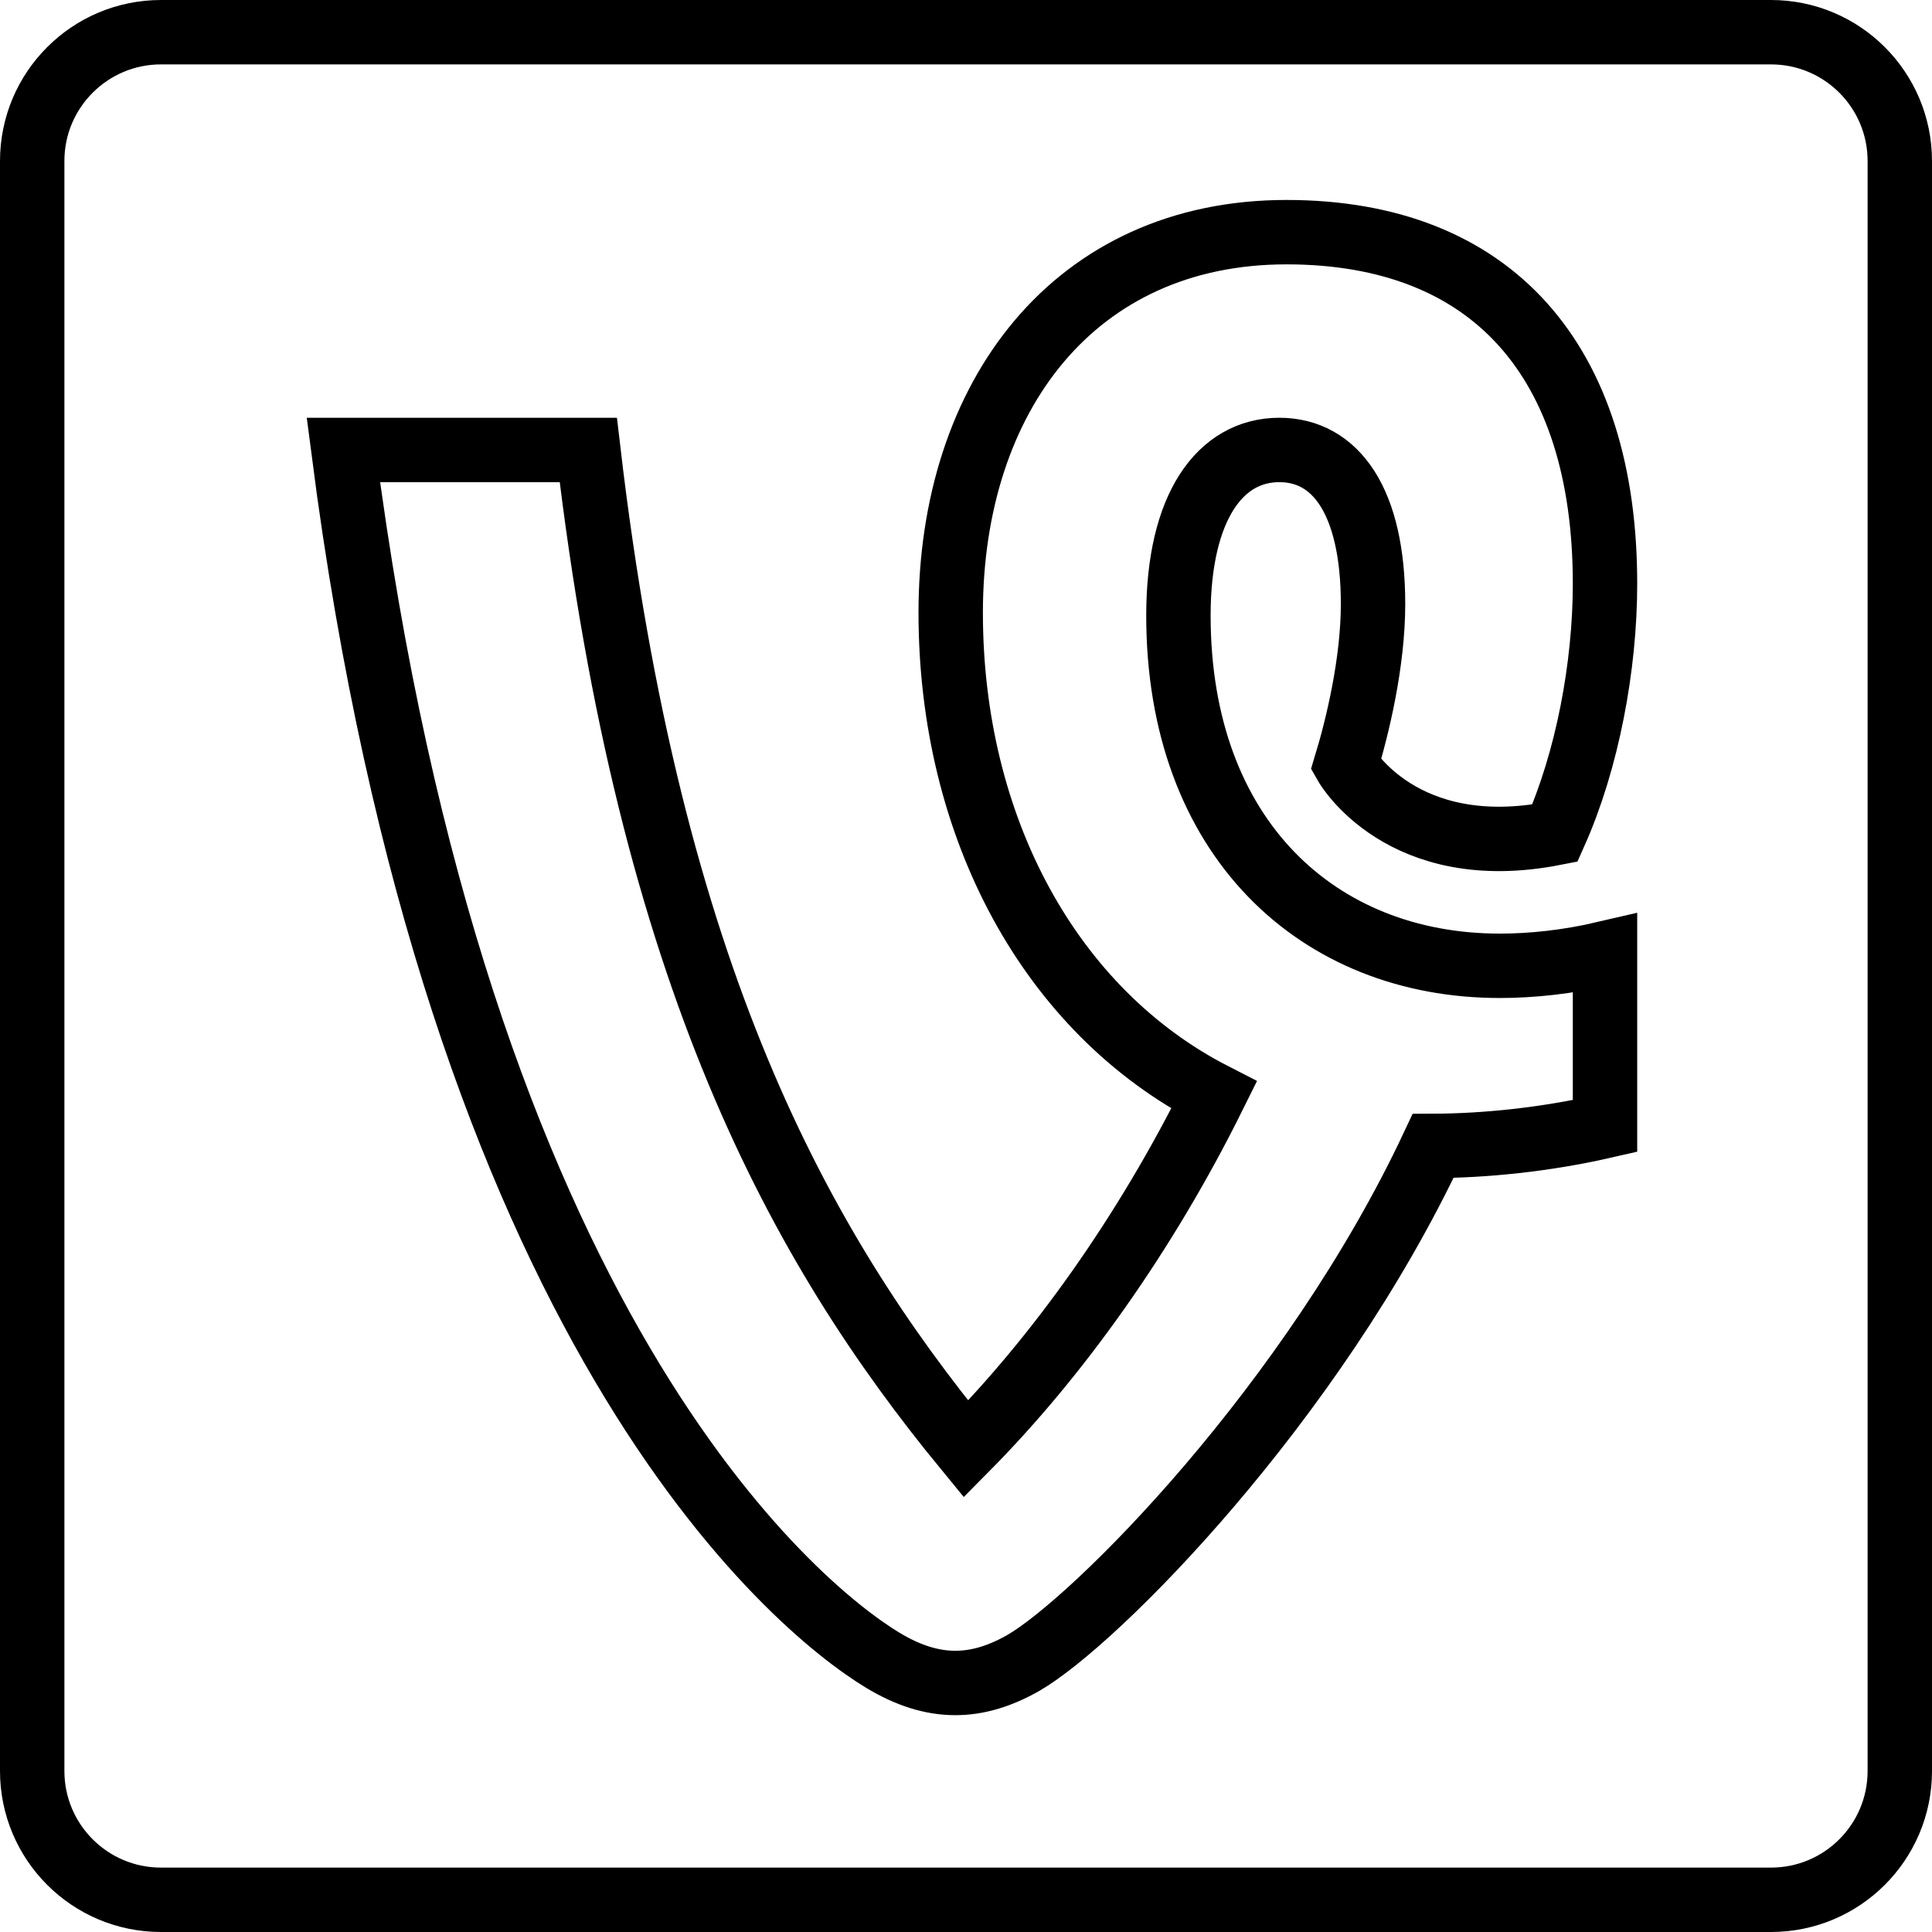
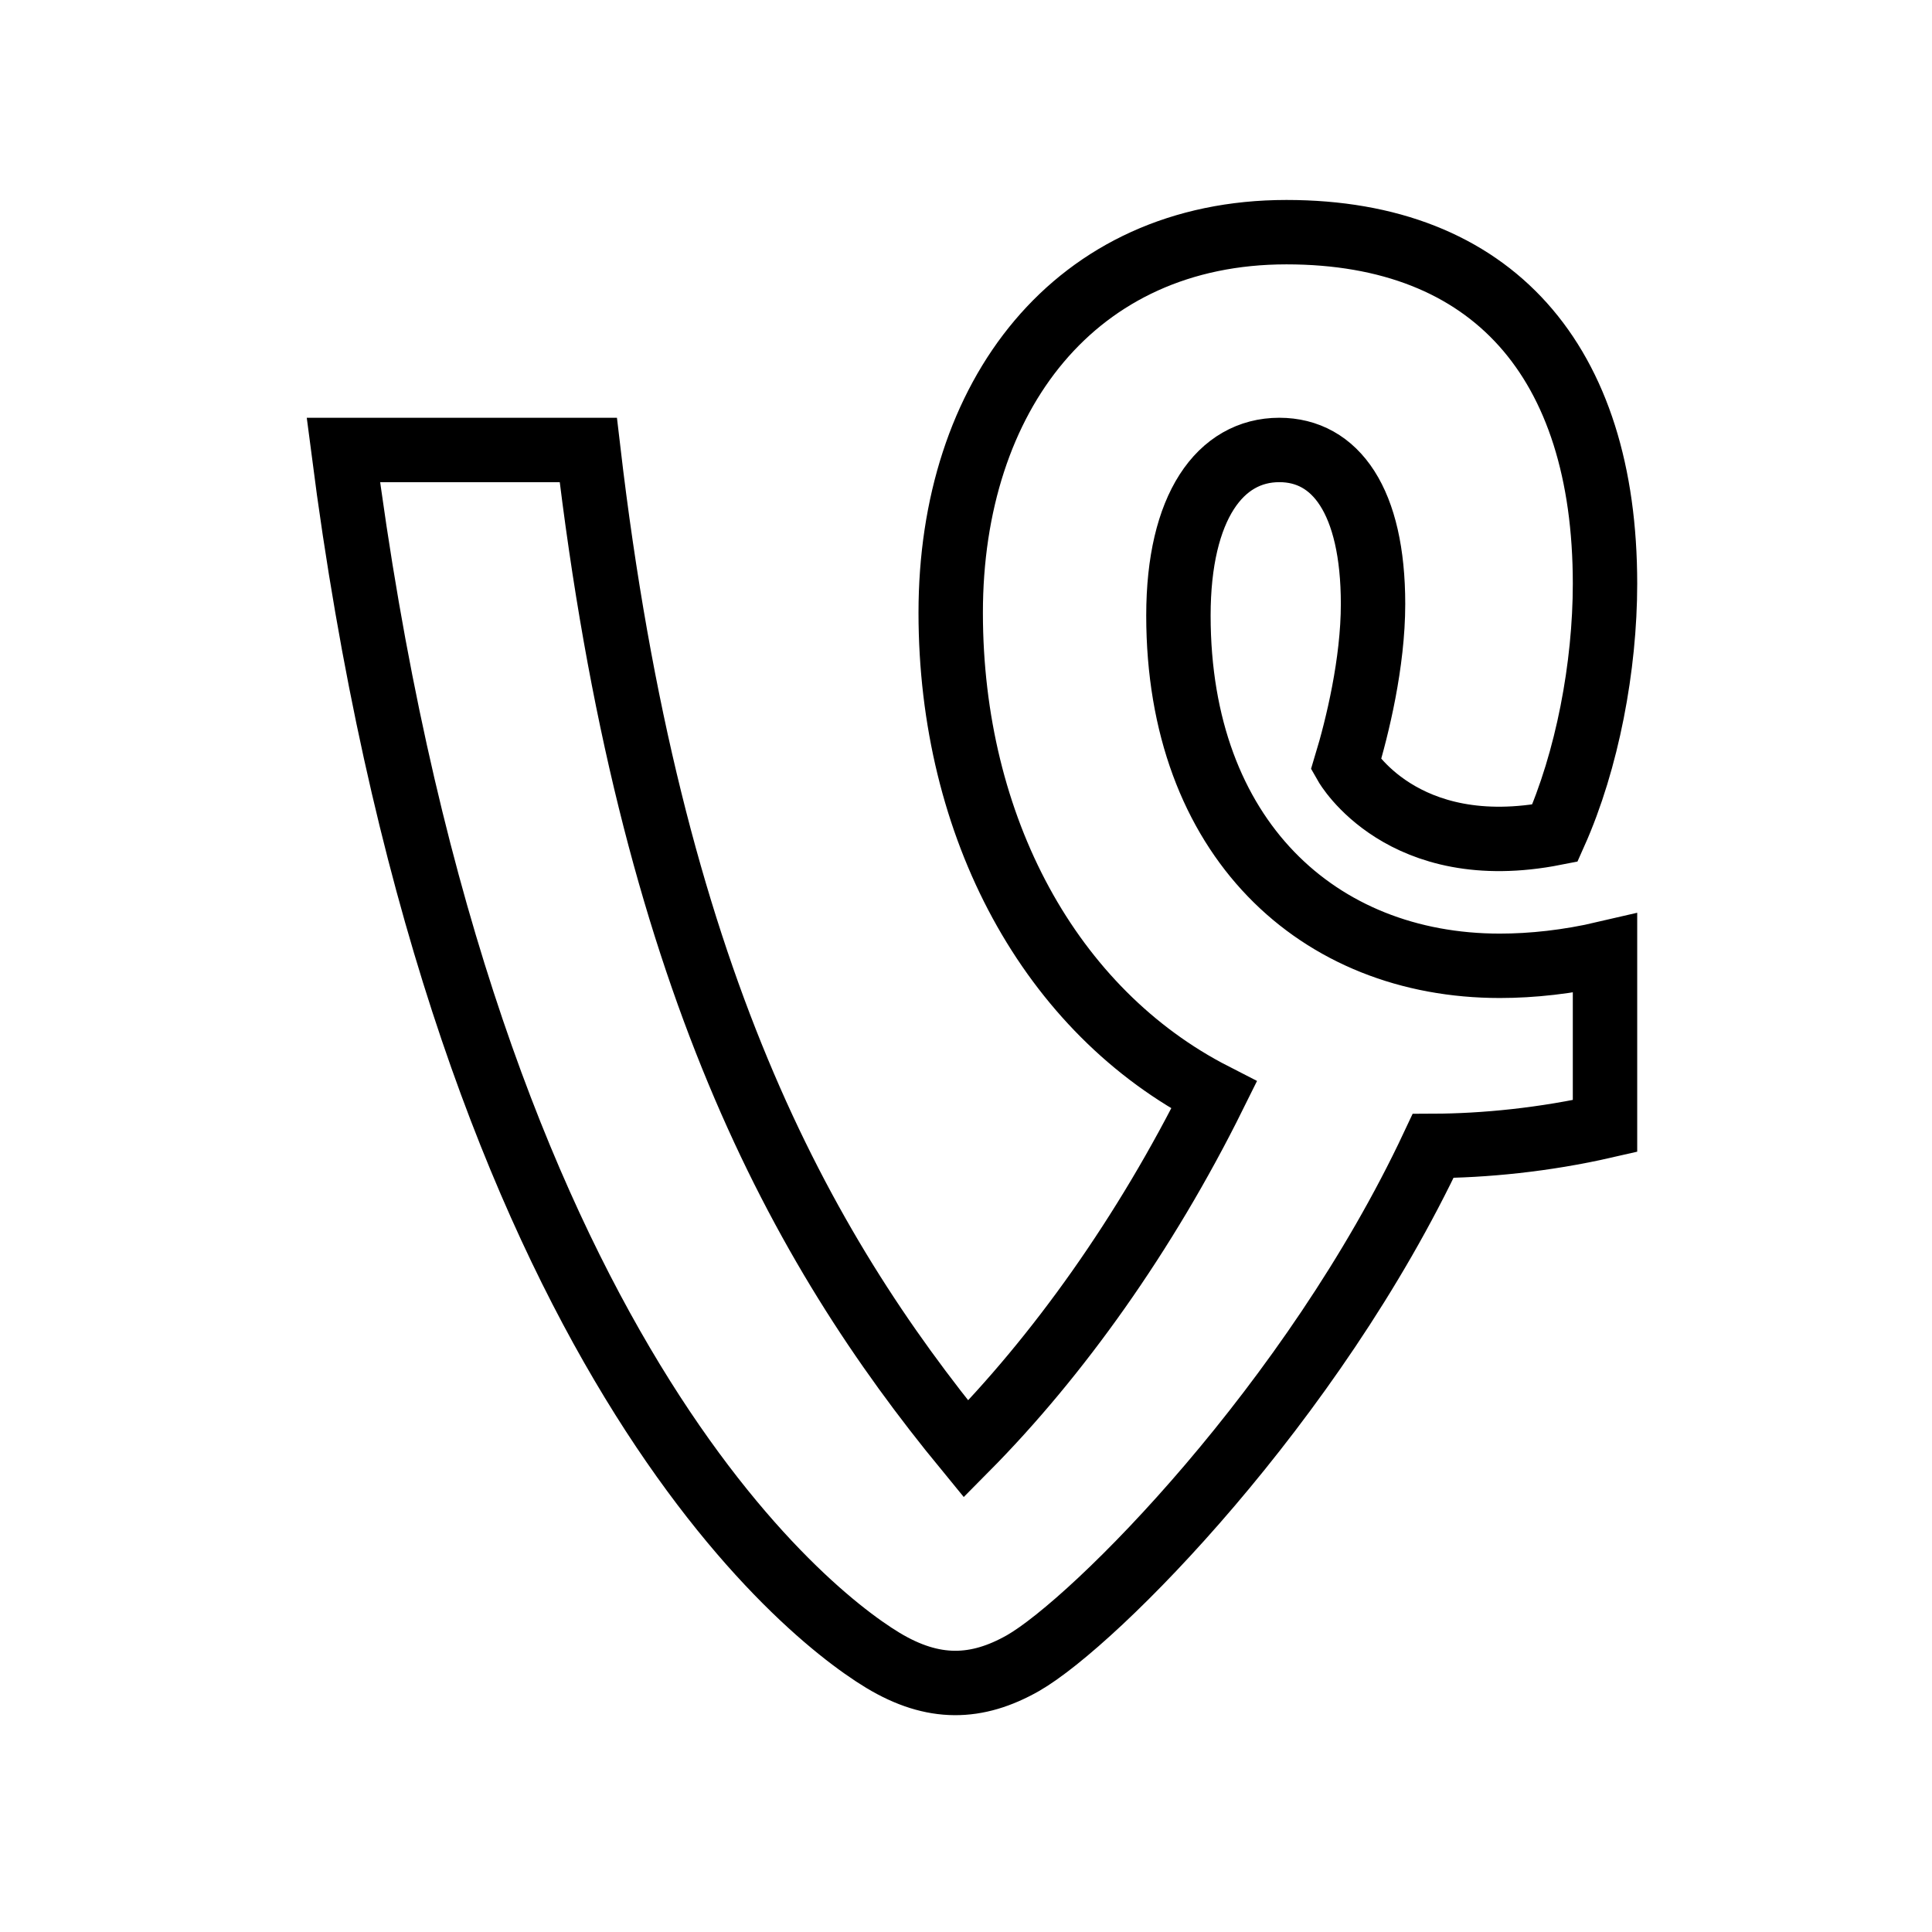
<svg xmlns="http://www.w3.org/2000/svg" height="60px" version="1.1" viewBox="0 0 60 60" width="60px">
  <title />
  <desc />
  <defs />
  <g fill="none" fill-rule="evenodd" id="Page-1" stroke="none" stroke-width="1">
    <g id="Vine" stroke="#000000" stroke-width="2" transform="translate(1, 1)">
      <path d="M48.845,33.97 L48.845,28.607 C47.694,28.876 46.577,28.994 45.578,28.994 C39.936,28.994 35.597,25.022 35.597,18.116 C35.597,14.737 36.895,12.974 38.731,12.974 C40.475,12.974 41.641,14.556 41.641,17.759 C41.641,19.581 41.156,21.574 40.798,22.754 C40.798,22.754 42.537,25.811 47.288,24.875 C48.296,22.617 48.845,19.693 48.845,17.127 C48.845,10.221 45.353,6.21 38.952,6.21 C32.374,6.21 28.525,11.309 28.525,18.028 C28.525,24.689 31.615,30.405 36.704,33.01 C34.563,37.33 31.84,41.135 29,44 C23.843,37.717 19.185,29.332 17.27,12.974 L9.664,12.974 C13.175,40.219 23.652,48.893 26.419,50.563 C27.986,51.508 29.333,51.464 30.768,50.651 C33.016,49.363 39.765,42.556 43.507,34.587 C45.079,34.582 46.964,34.401 48.845,33.97 L48.845,33.97 Z" id="Stroke-29" />
-       <path d="M54,58 L4,58 C1.791,58 0,56.209 0,54 L0,4 C0,1.791 1.791,0 4,0 L54,0 C56.209,0 58,1.791 58,4 L58,54 C58,56.209 56.209,58 54,58 L54,58 Z" id="Stroke-116" stroke-linejoin="round" />
    </g>
  </g>
</svg>